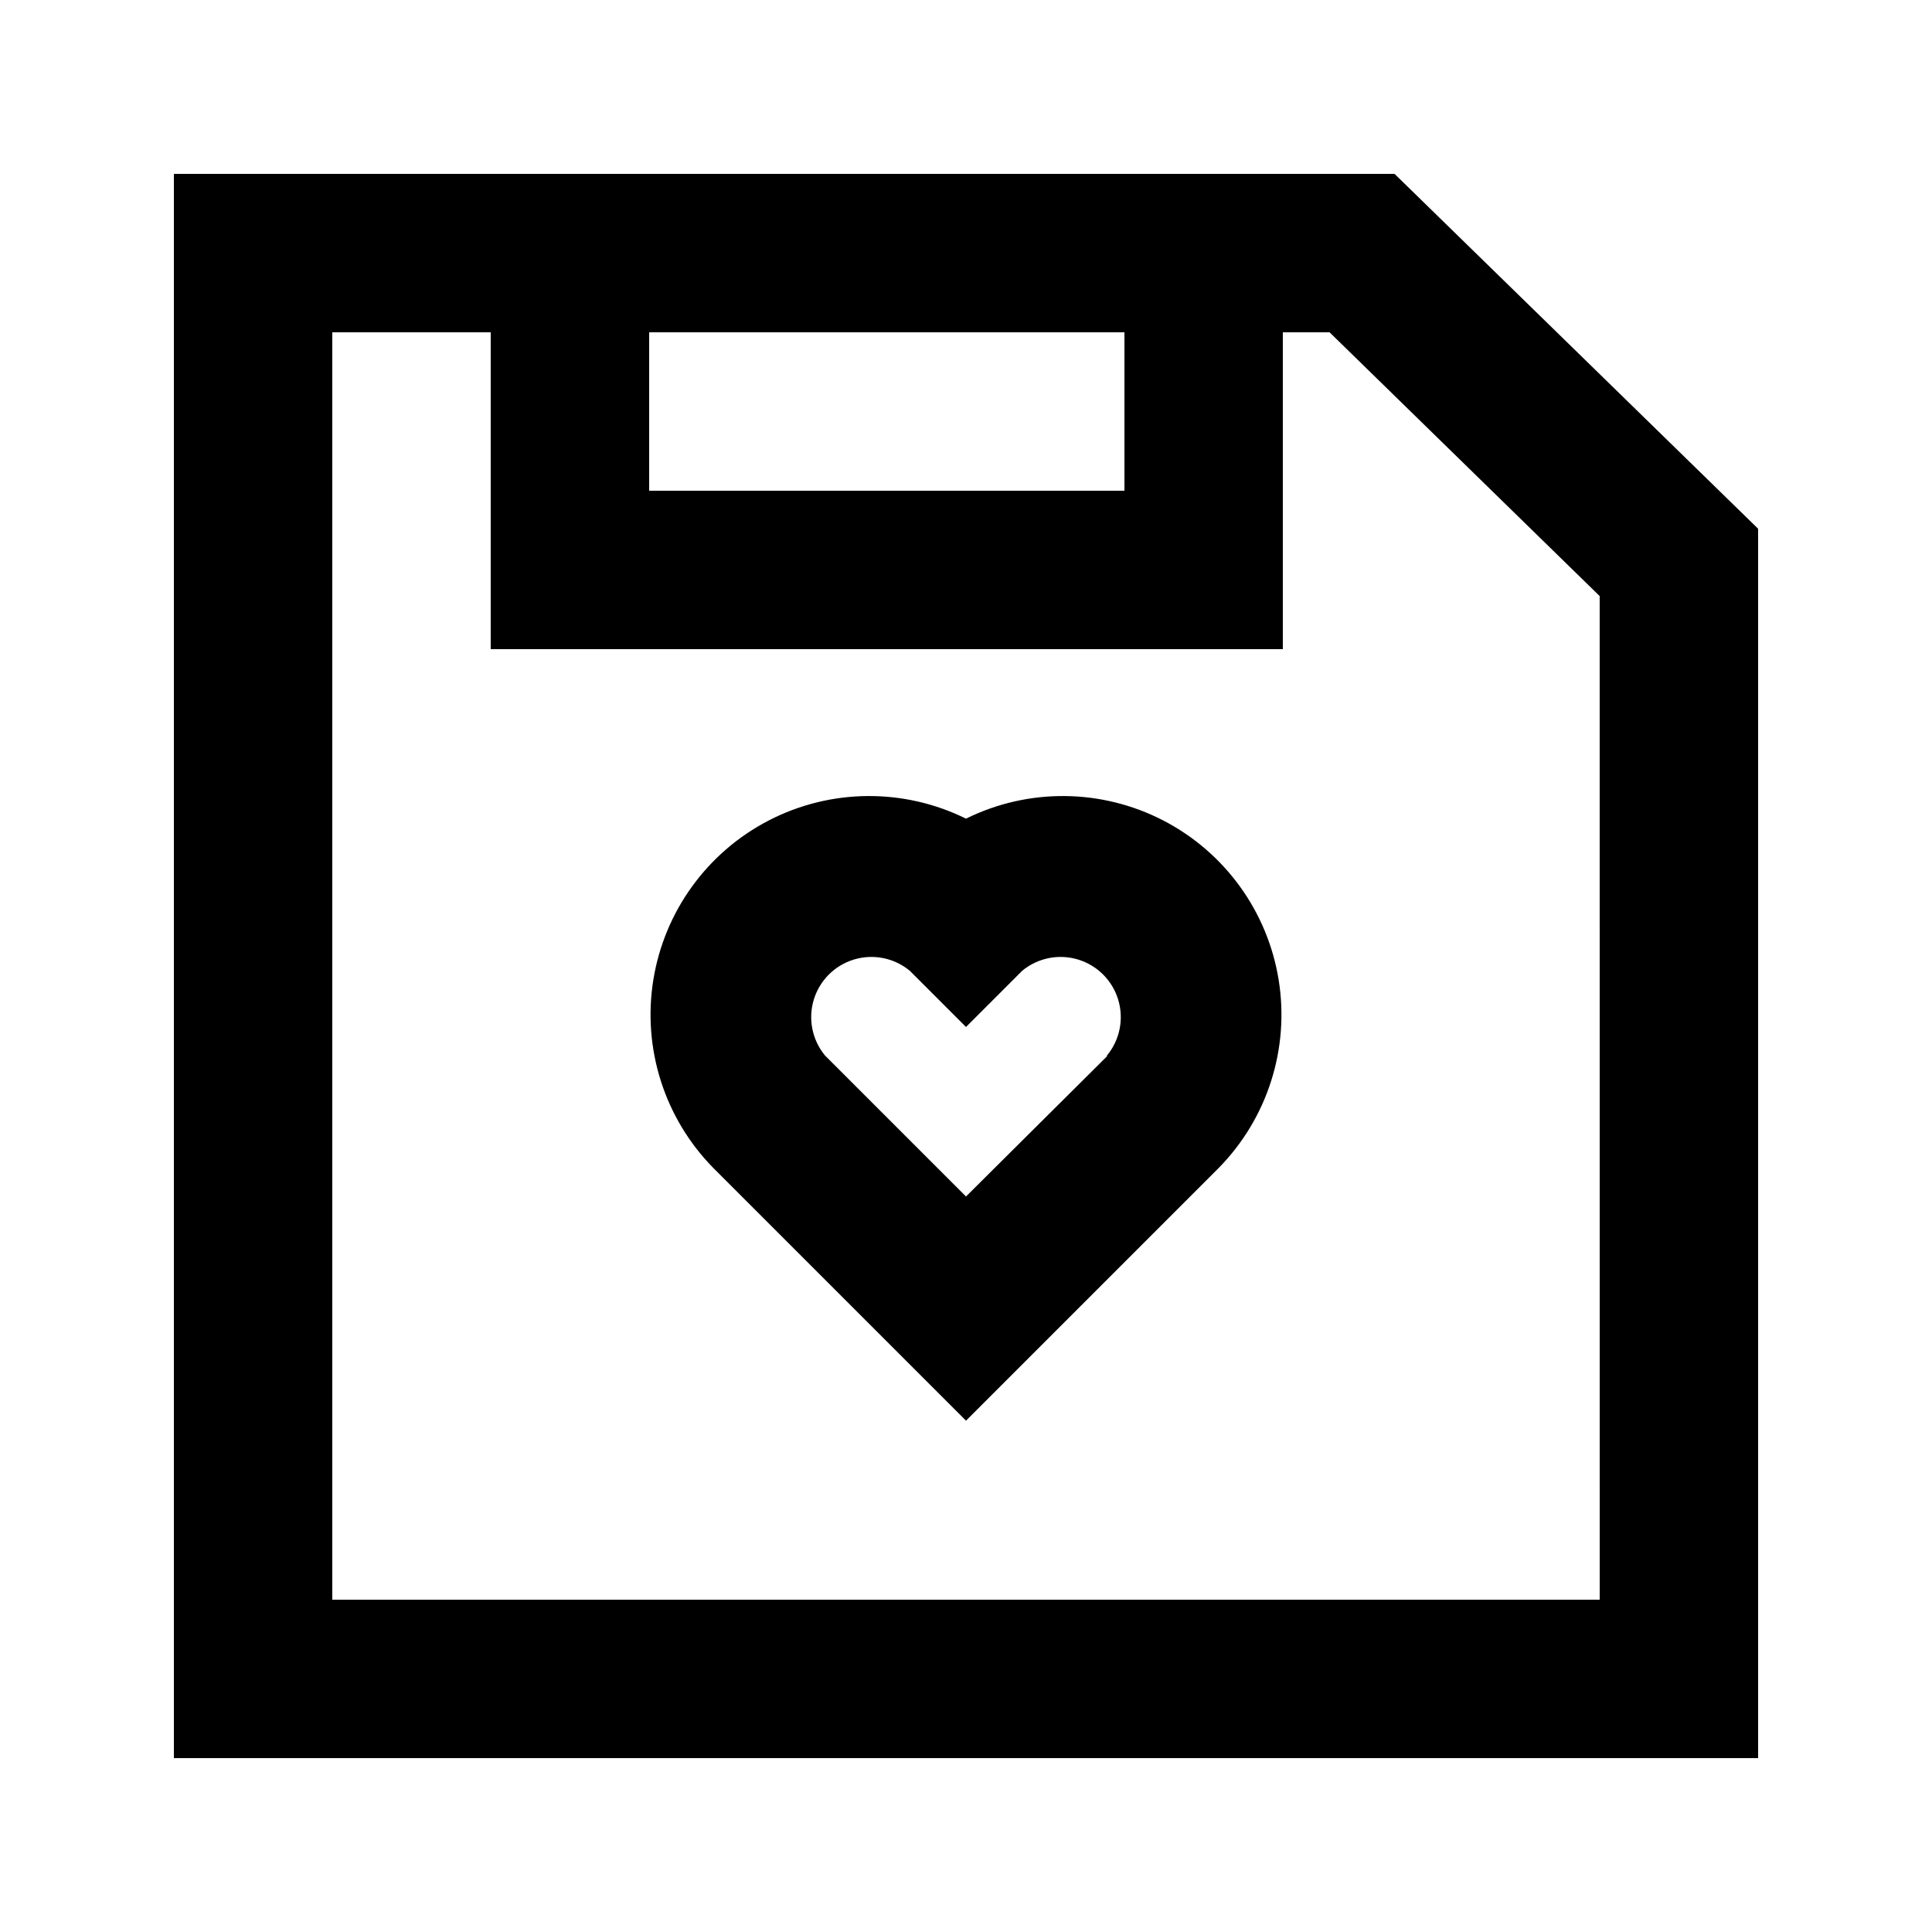
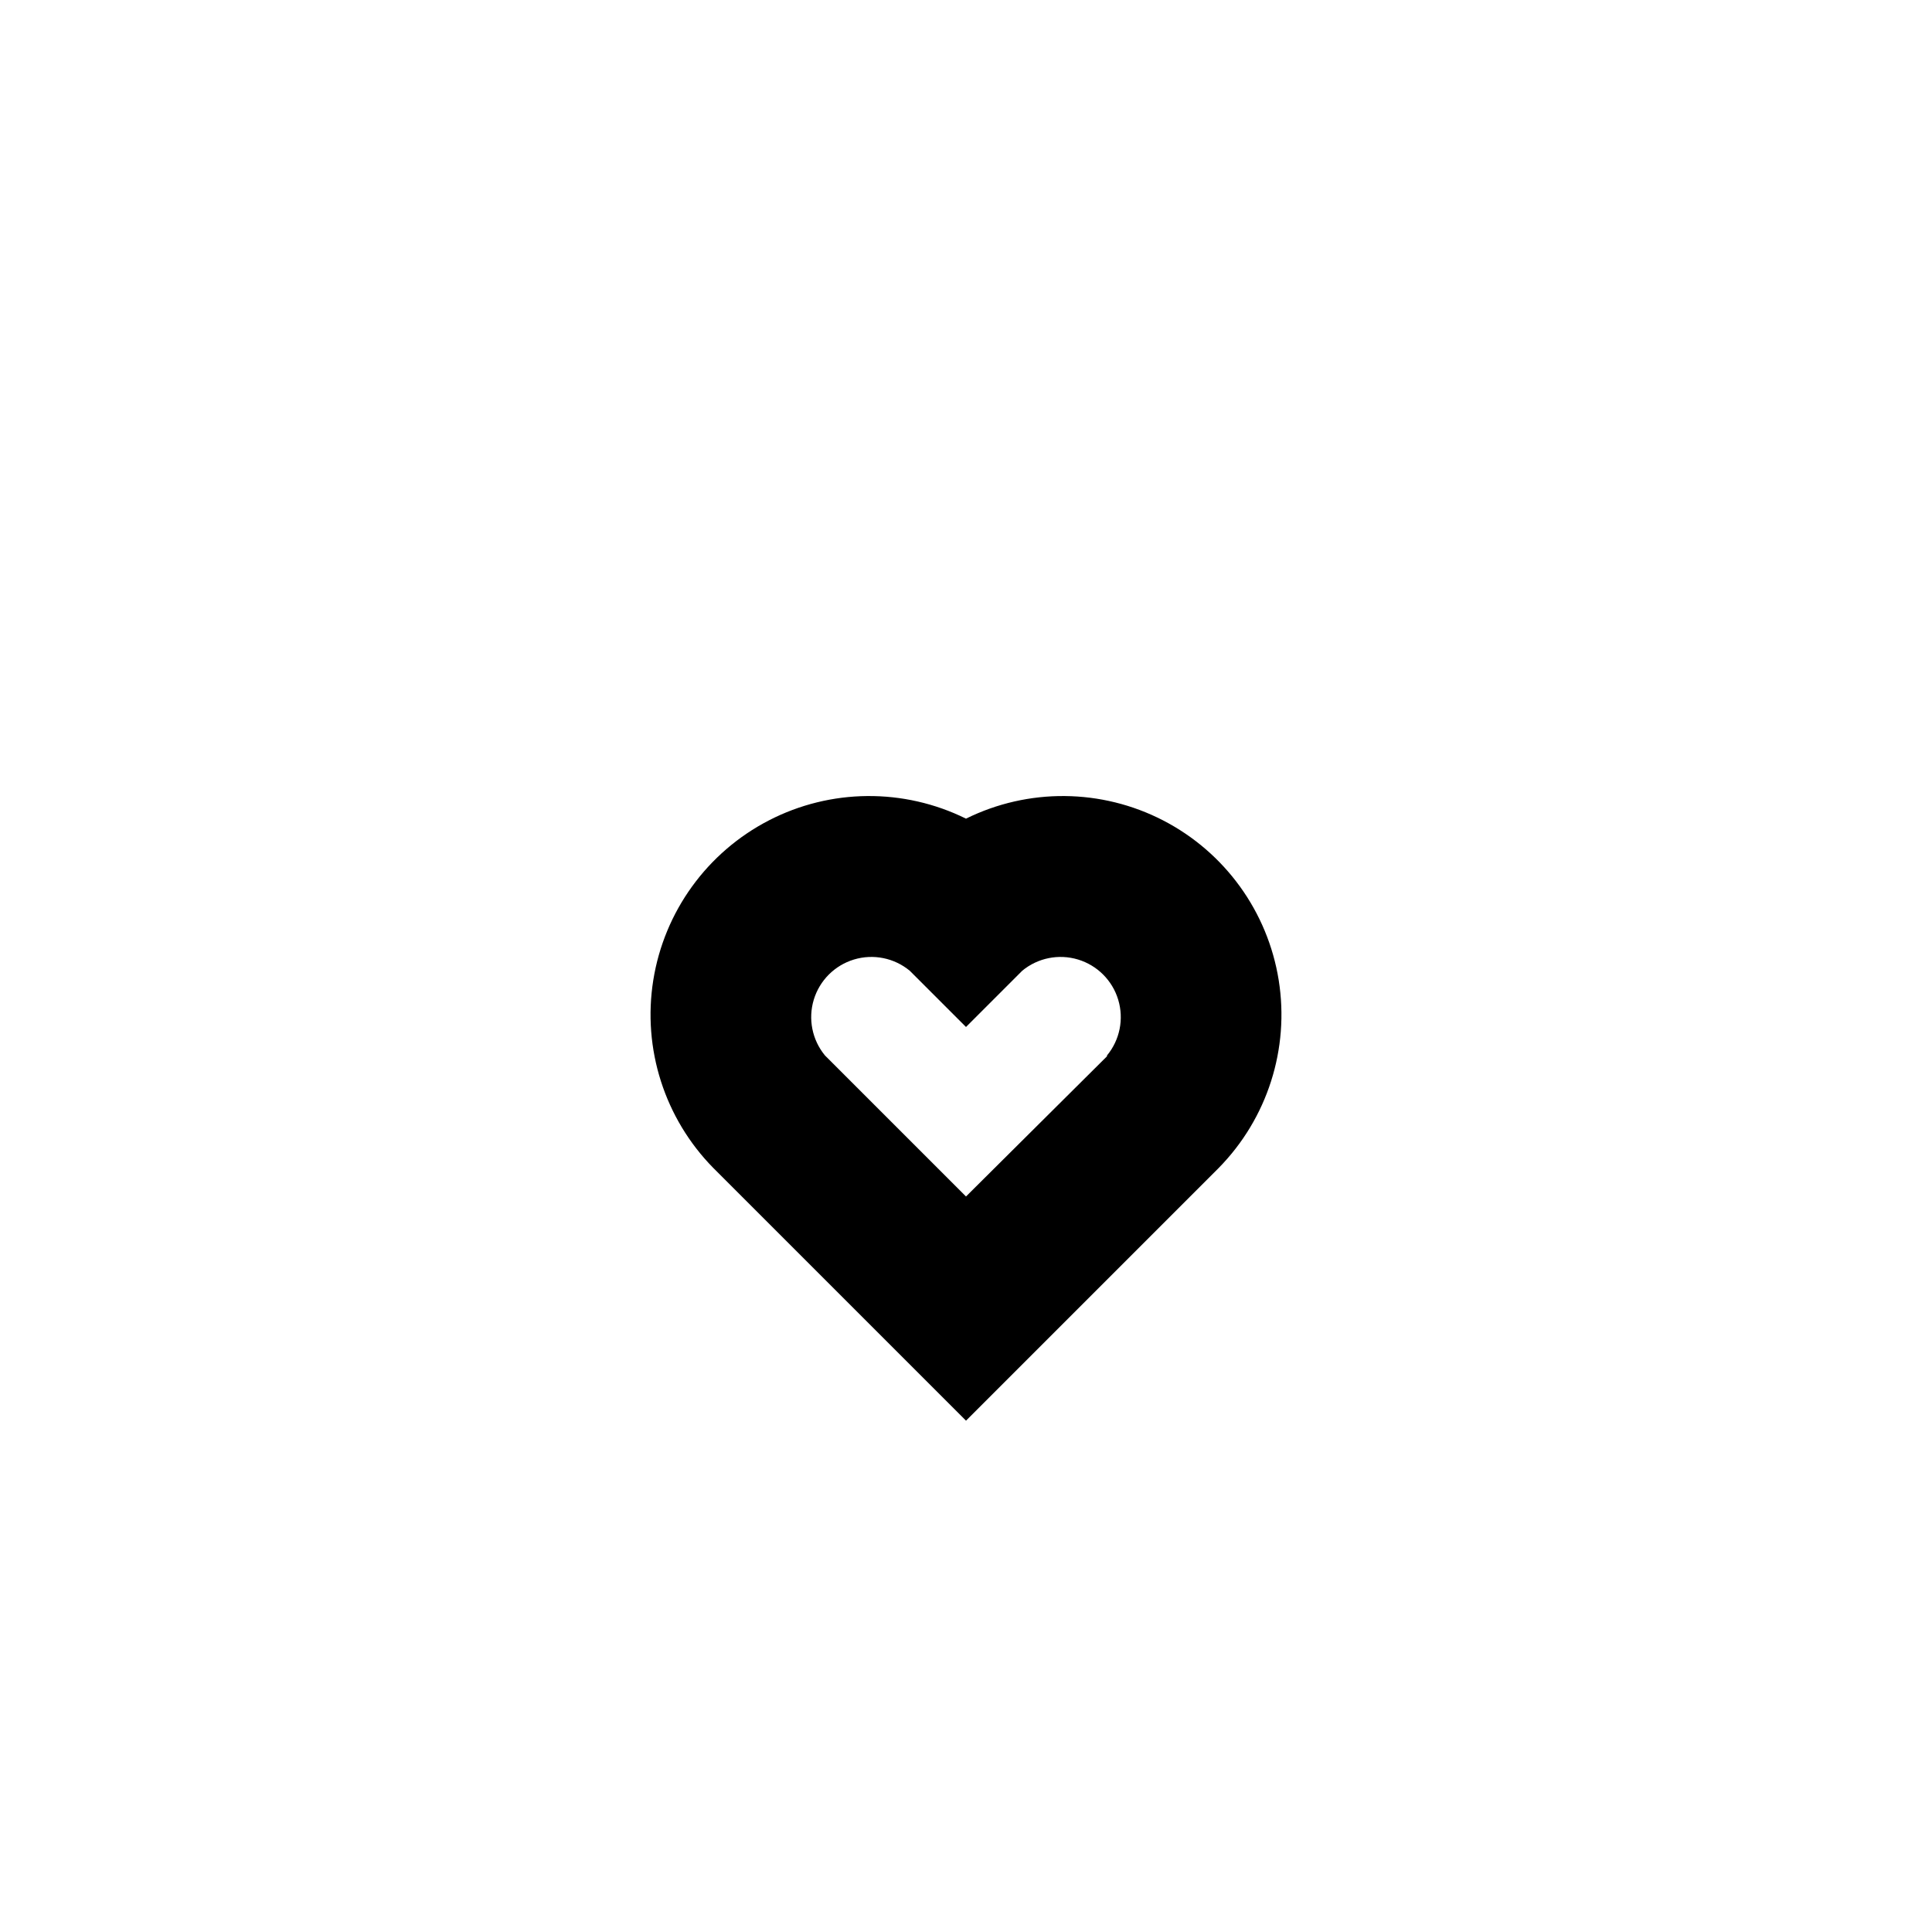
<svg xmlns="http://www.w3.org/2000/svg" fill="#000000" width="800px" height="800px" version="1.1" viewBox="144 144 512 512">
  <g>
    <path d="m400 360.95c-16.504-8.152-35.898-7.977-52.25 0.469-16.352 8.449-27.719 24.16-30.625 42.336-2.902 18.176 3.004 36.648 15.91 49.77l66.965 66.965 66.965-66.965c12.906-13.121 18.809-31.594 15.906-49.77-2.906-18.176-14.273-33.887-30.625-42.336-16.352-8.445-35.746-8.621-52.246-0.469zm37.367 62.977-37.367 37.156-37.367-37.367c-3.402-4.117-4.519-9.664-2.977-14.777 1.543-5.113 5.547-9.117 10.66-10.66 5.113-1.543 10.66-0.426 14.777 2.977l14.906 14.906 14.906-14.906h-0.004c4.117-3.402 9.664-4.519 14.777-2.977 5.117 1.543 9.117 5.547 10.66 10.66 1.547 5.113 0.43 10.66-2.977 14.777z" />
-     <path d="m462.98 190.08h-272.9v419.84h419.84v-325.8l-96.352-94.043zm-20.992 41.984v41.984h-125.95v-41.984zm125.95 335.87h-335.88v-335.87h41.984v83.969h209.92v-83.969h12.387l71.582 69.902z" />
  </g>
</svg>